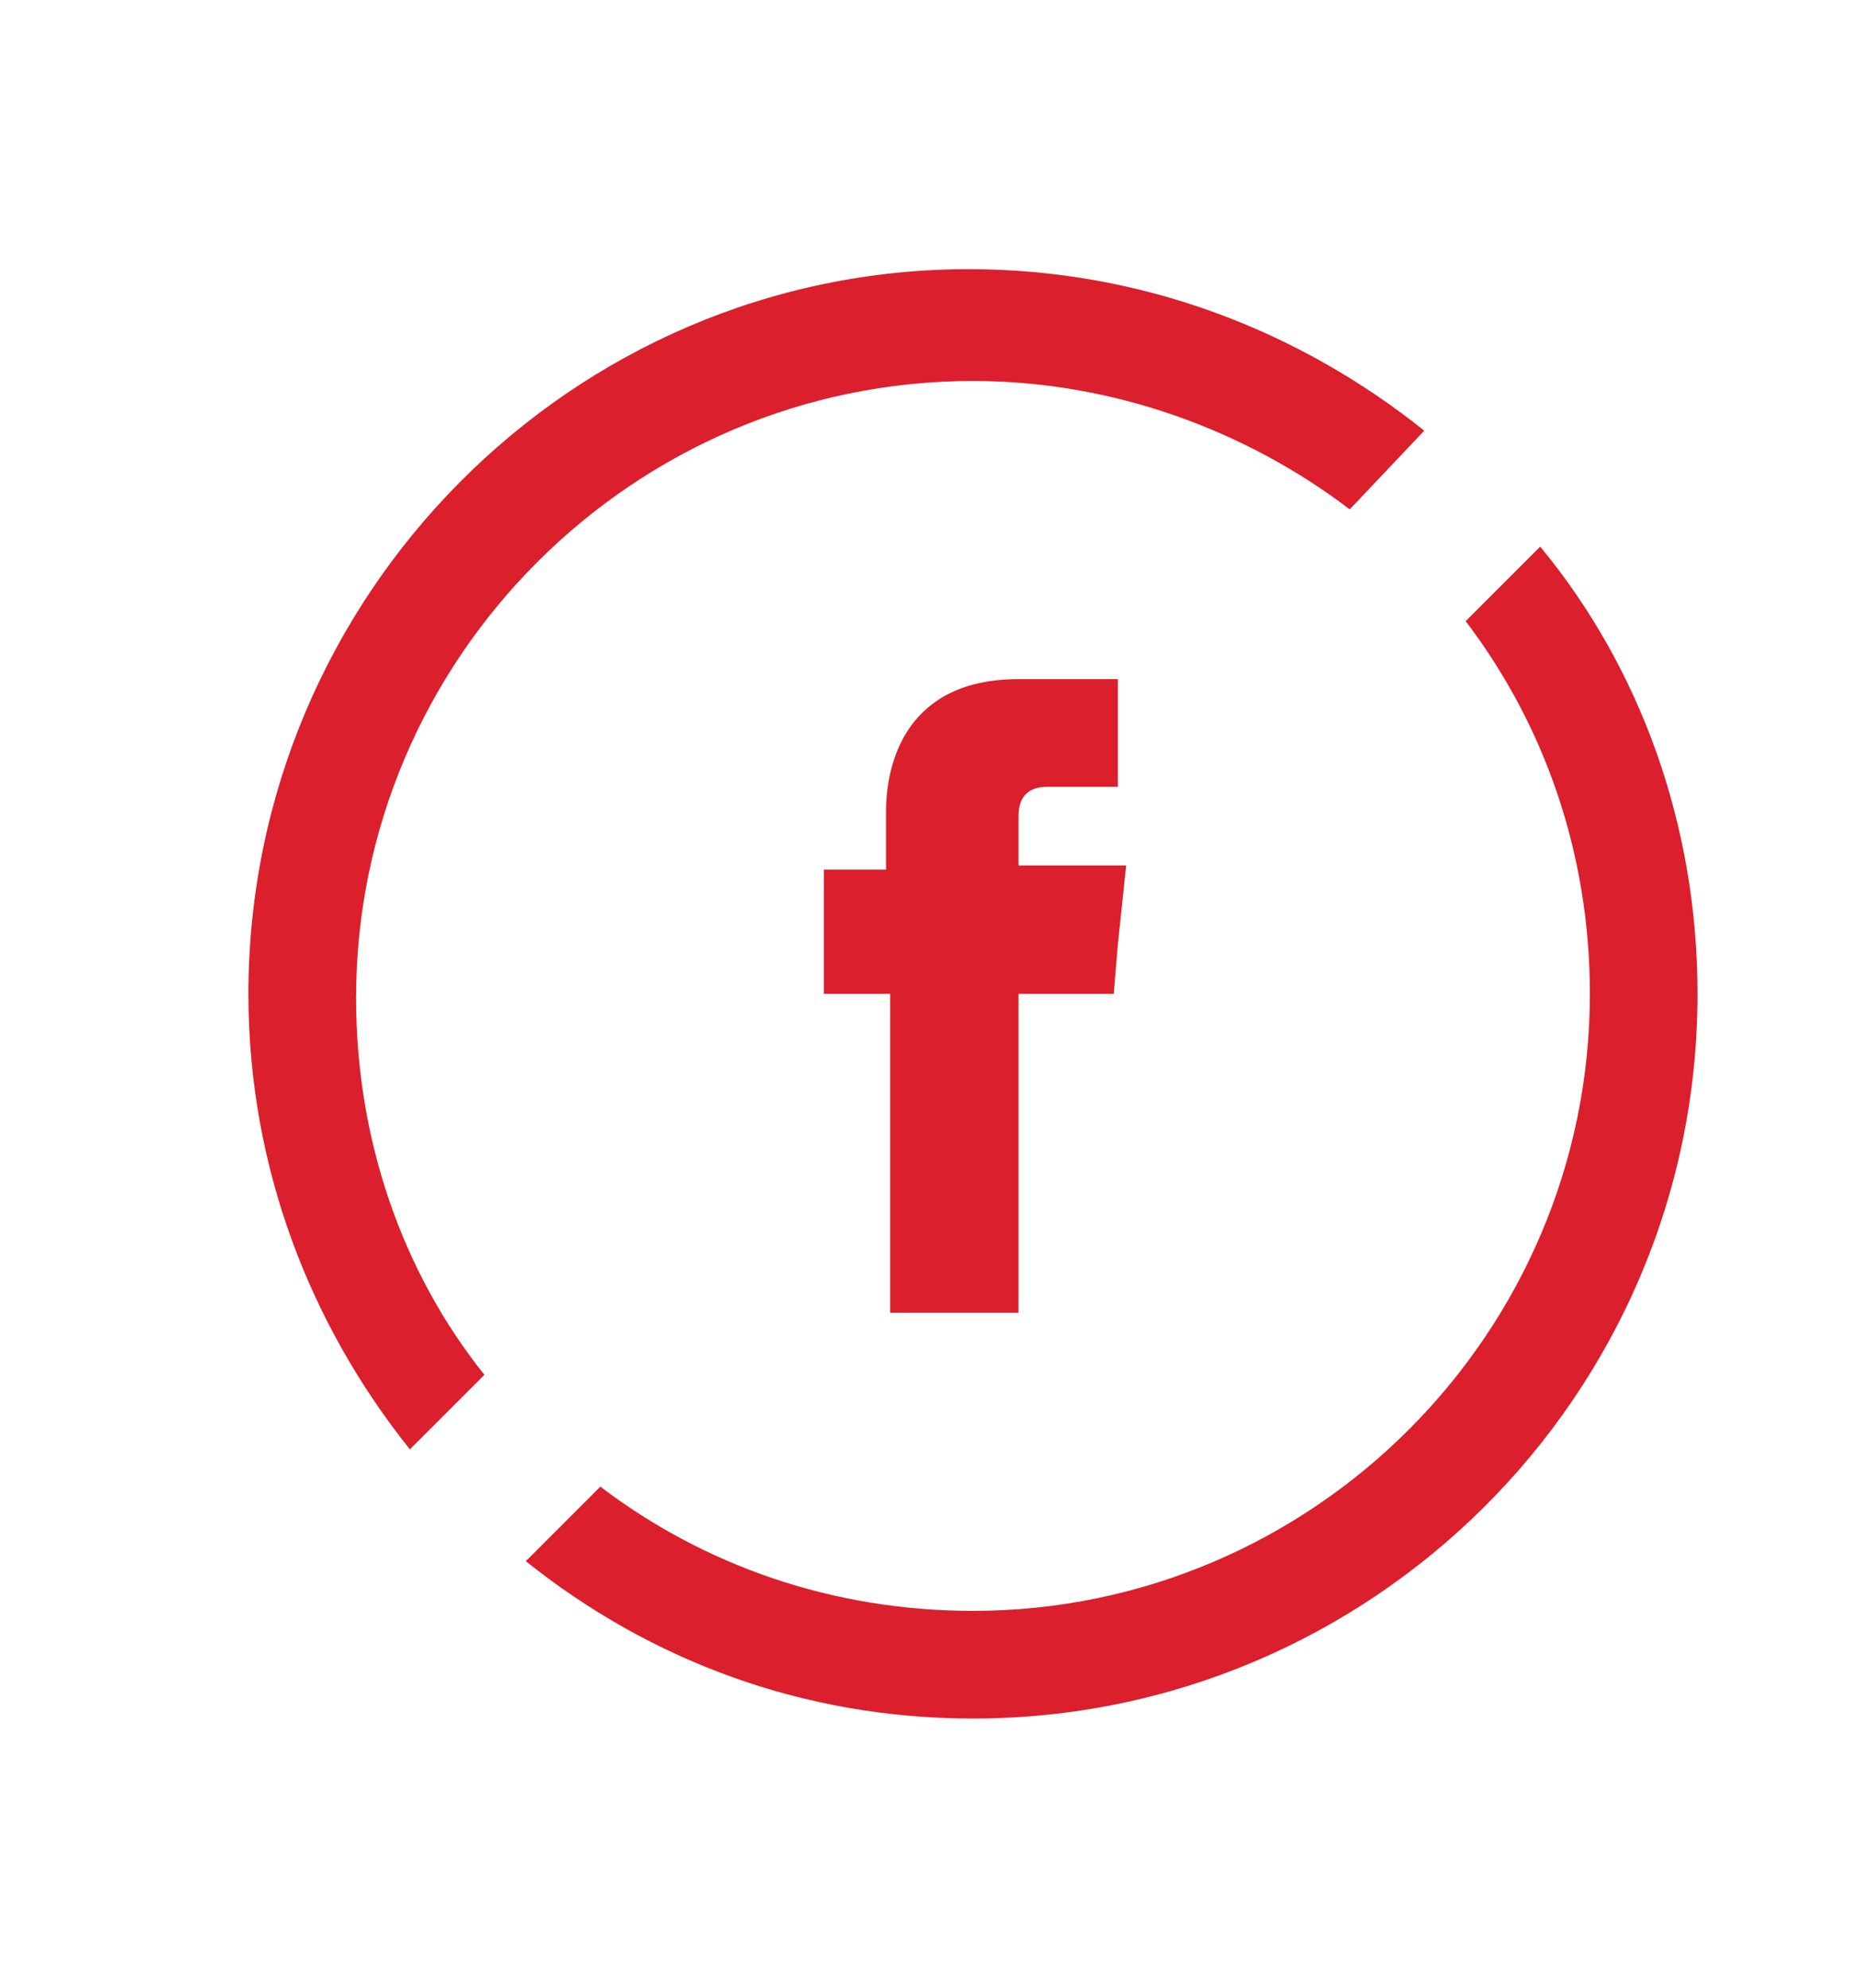
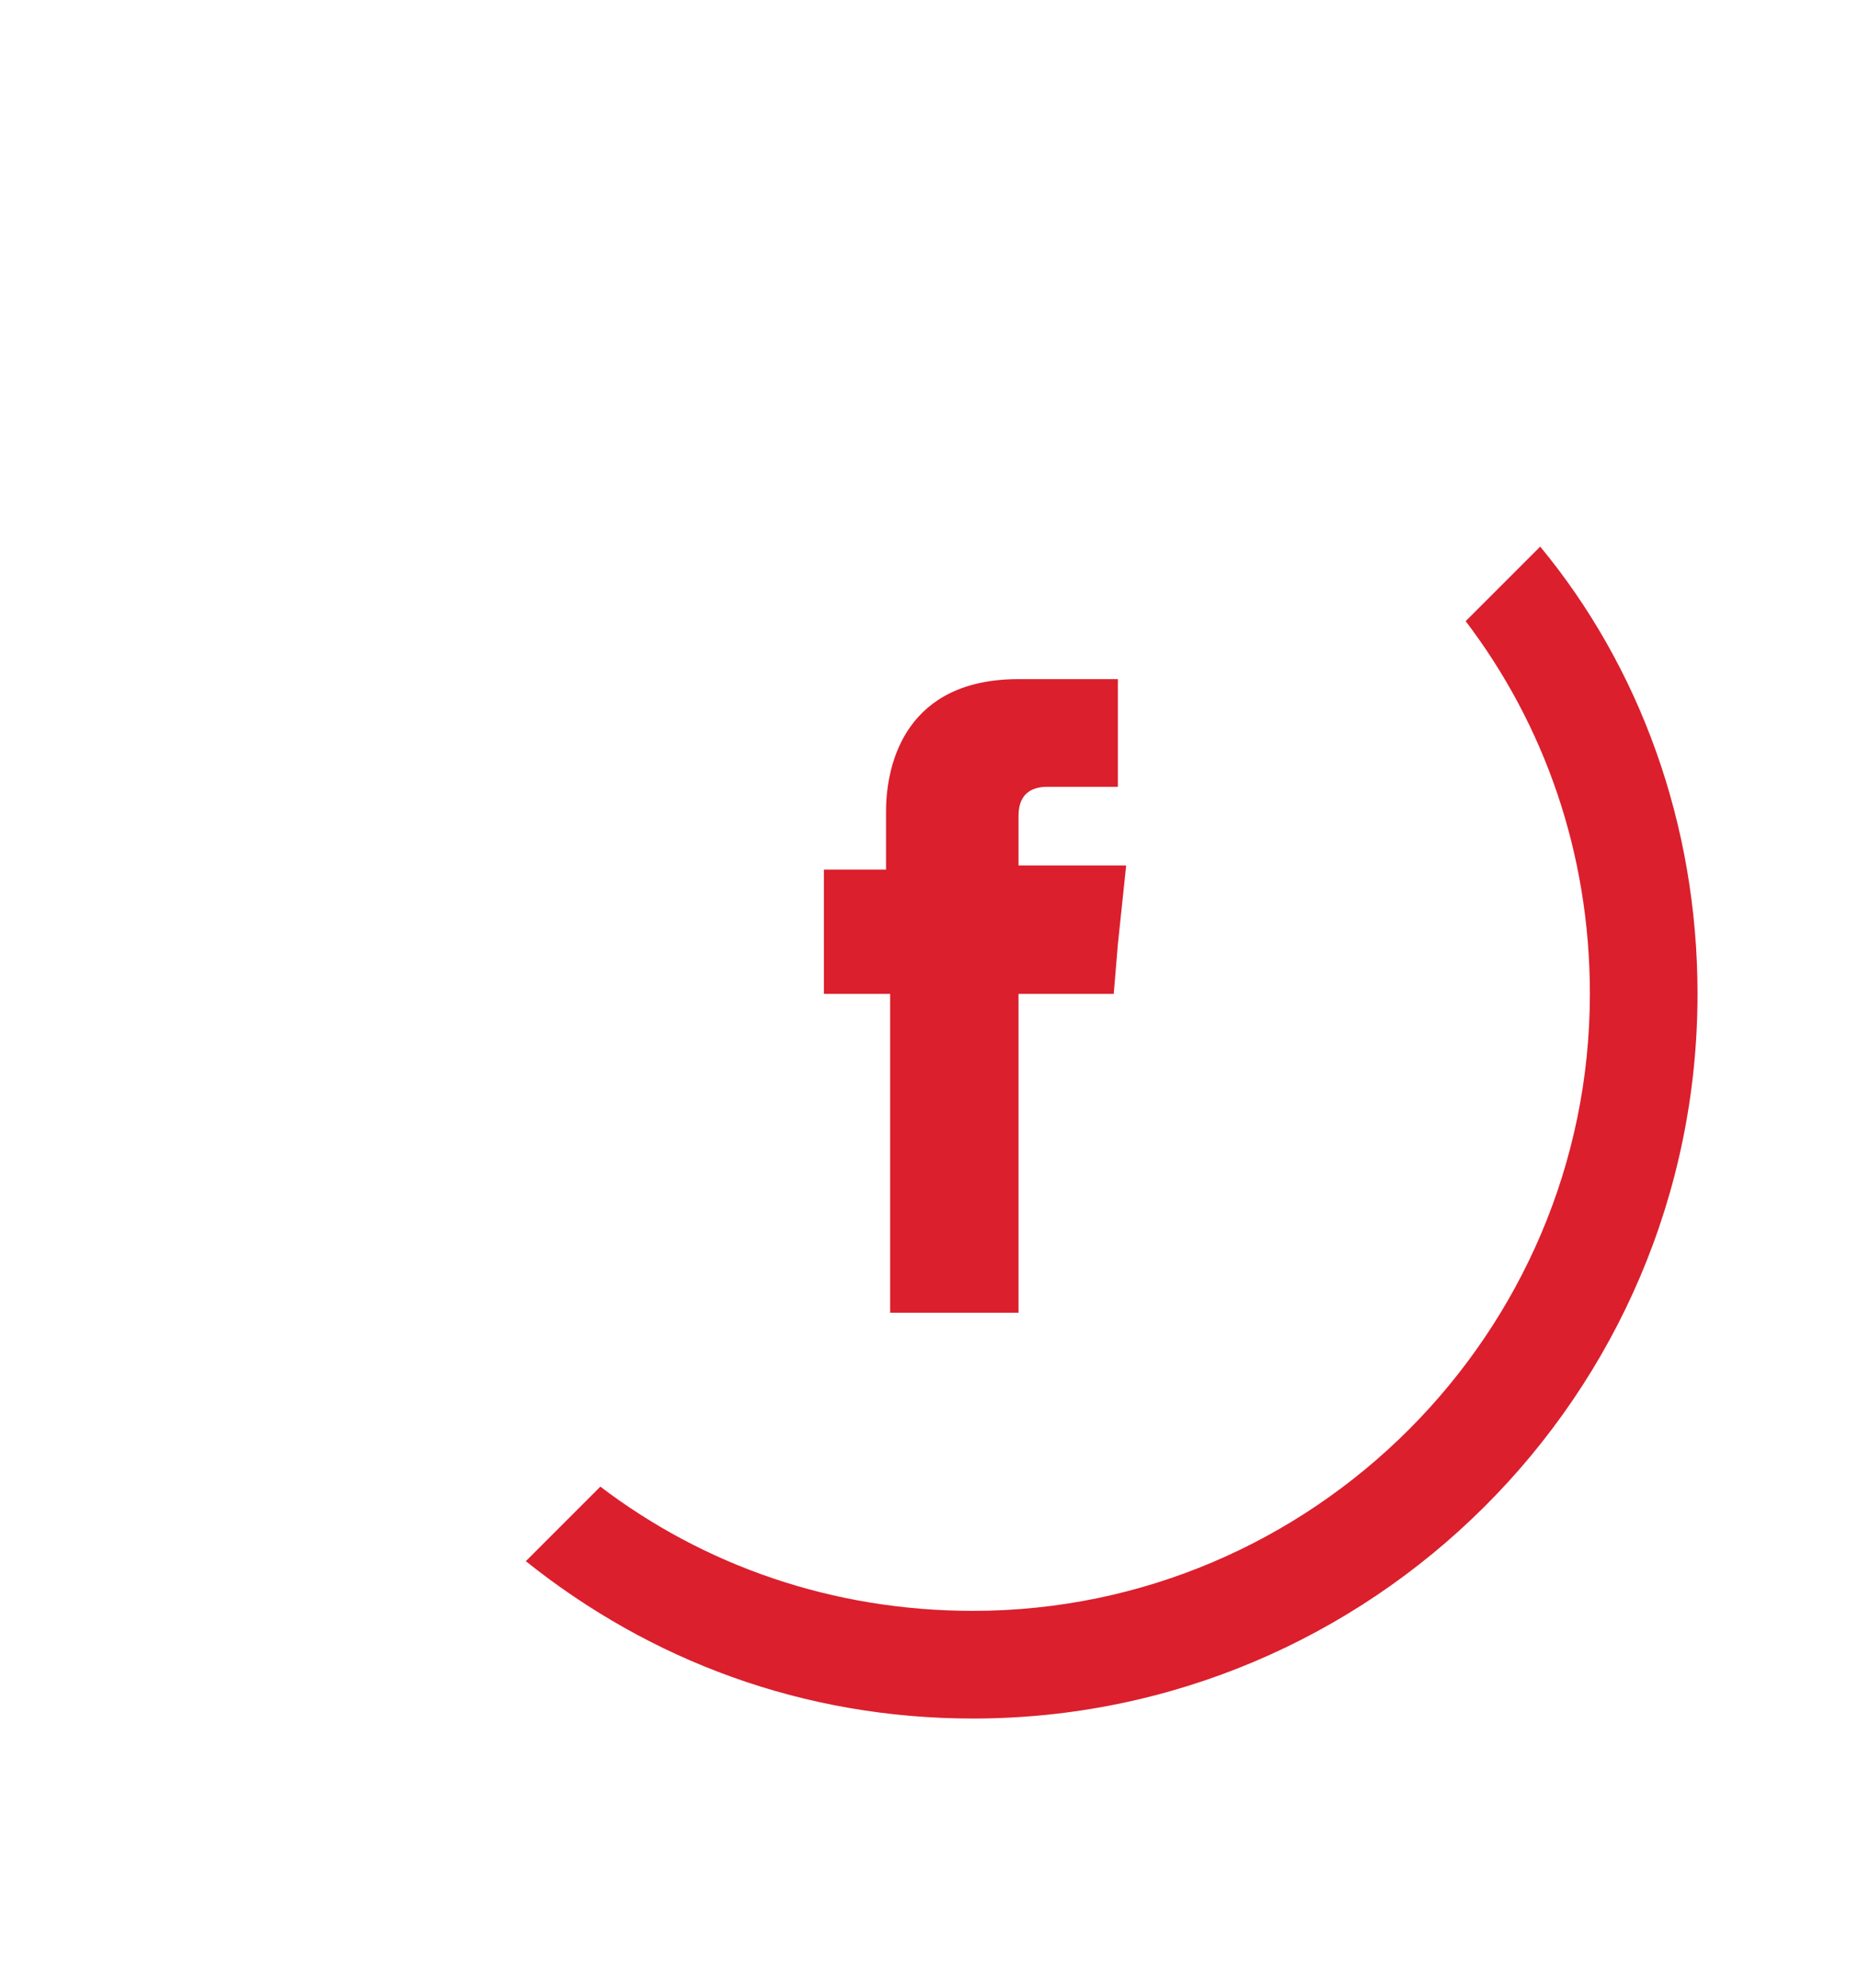
<svg xmlns="http://www.w3.org/2000/svg" version="1.1" id="Layer_1" x="0px" y="0px" viewBox="0 0 44.9 48" style="enable-background:new 0 0 44.9 48;" xml:space="preserve">
  <style type="text/css">
	.st0{fill:#DB1F2D;}
	.st1{fill-rule:evenodd;clip-rule:evenodd;fill:#DB1F2D;}
</style>
  <g>
    <path class="st0" d="M35.4,15c1.9,2.5,3,5.6,3,9c0,8.2-6.7,14.9-14.9,14.9c-3.4,0-6.5-1.1-9-3l-1.8,1.8c3,2.4,6.7,3.8,10.8,3.8   C33.1,41.5,41,33.7,41,24c0-4.1-1.4-7.9-3.8-10.8L35.4,15z" />
-     <path class="st0" d="M11.7,33.2c-2-2.5-3.1-5.7-3.1-9.1c0-8.2,6.7-14.9,14.9-14.9c3.4,0,6.6,1.2,9.1,3.1l1.8-1.9   c-3-2.4-6.8-3.9-11-3.9C13.8,6.5,6,14.4,6,24c0,4.2,1.5,8,3.9,11L11.7,33.2z" />
  </g>
  <path class="st1" d="M24.6,20.9v-1.2c0-0.6,0.4-0.7,0.7-0.7c0.3,0,1.7,0,1.7,0v-2.6h-2.4c-2.7,0-3.2,2-3.2,3.2v1.4h-1.5v1.9V24h1.6  c0,3.5,0,7.7,0,7.7h3.1c0,0,0-4.3,0-7.7h2.3l0.1-1.2l0.2-1.9H24.6z" />
</svg>